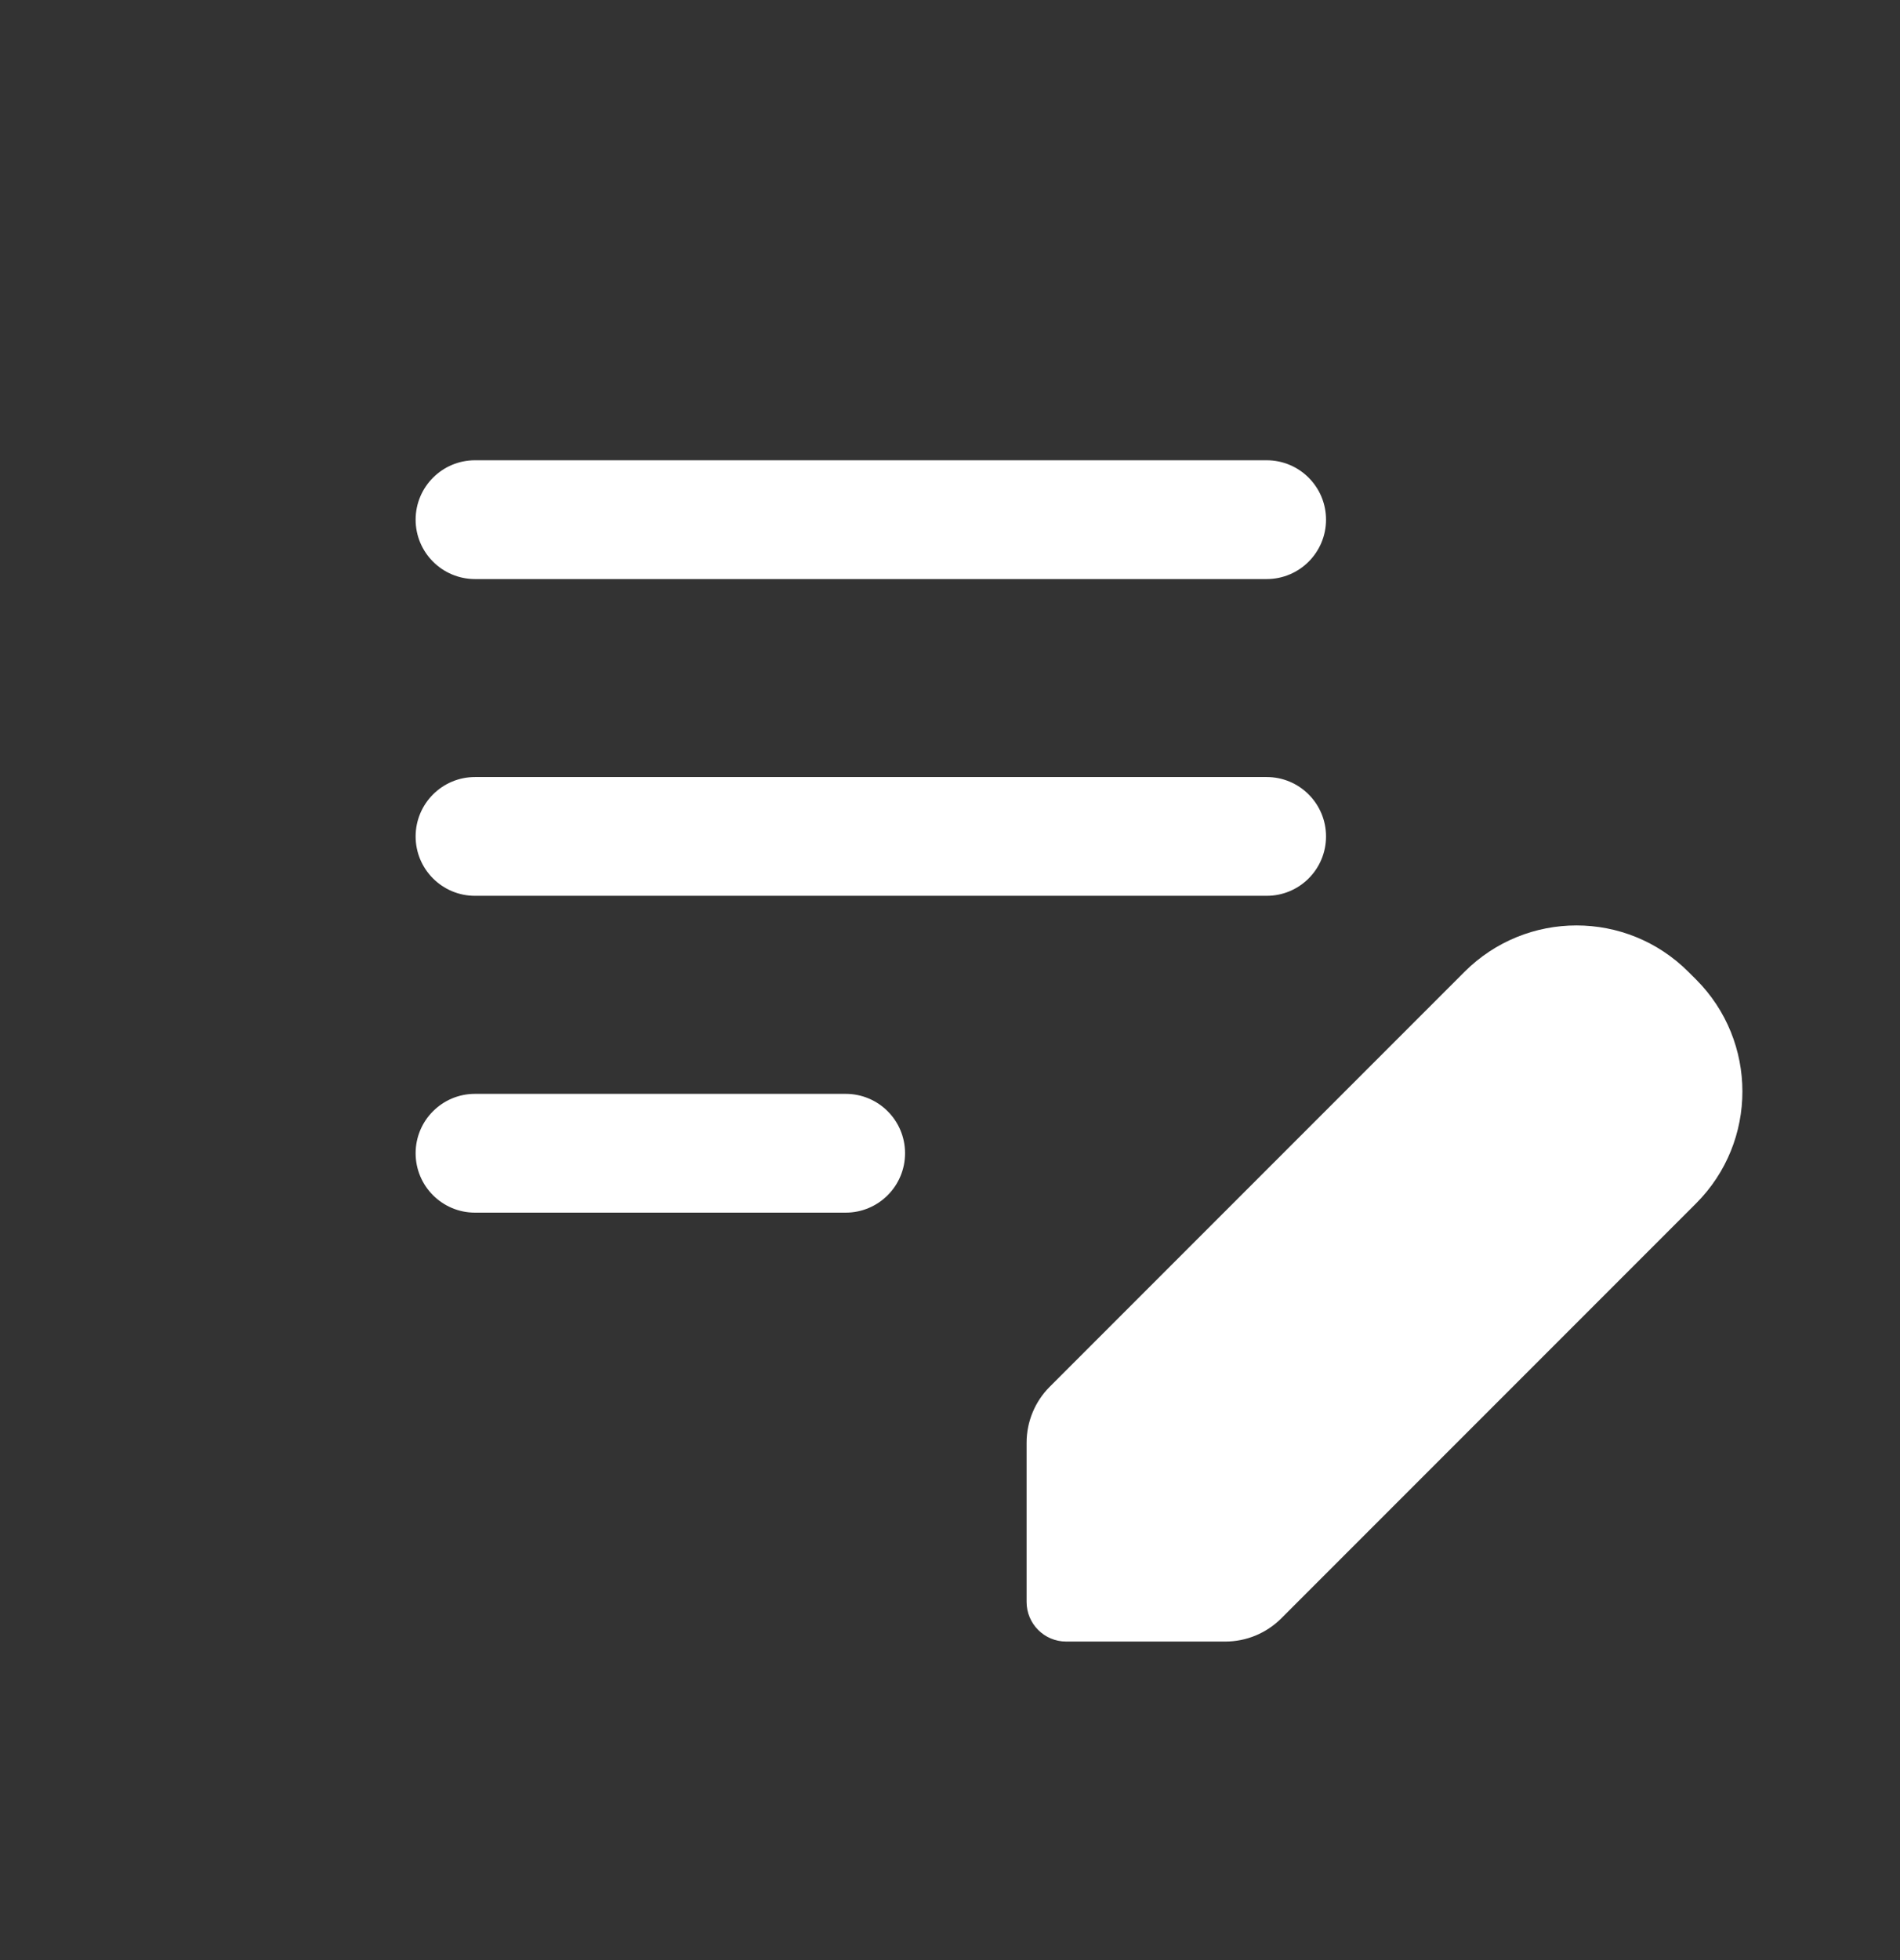
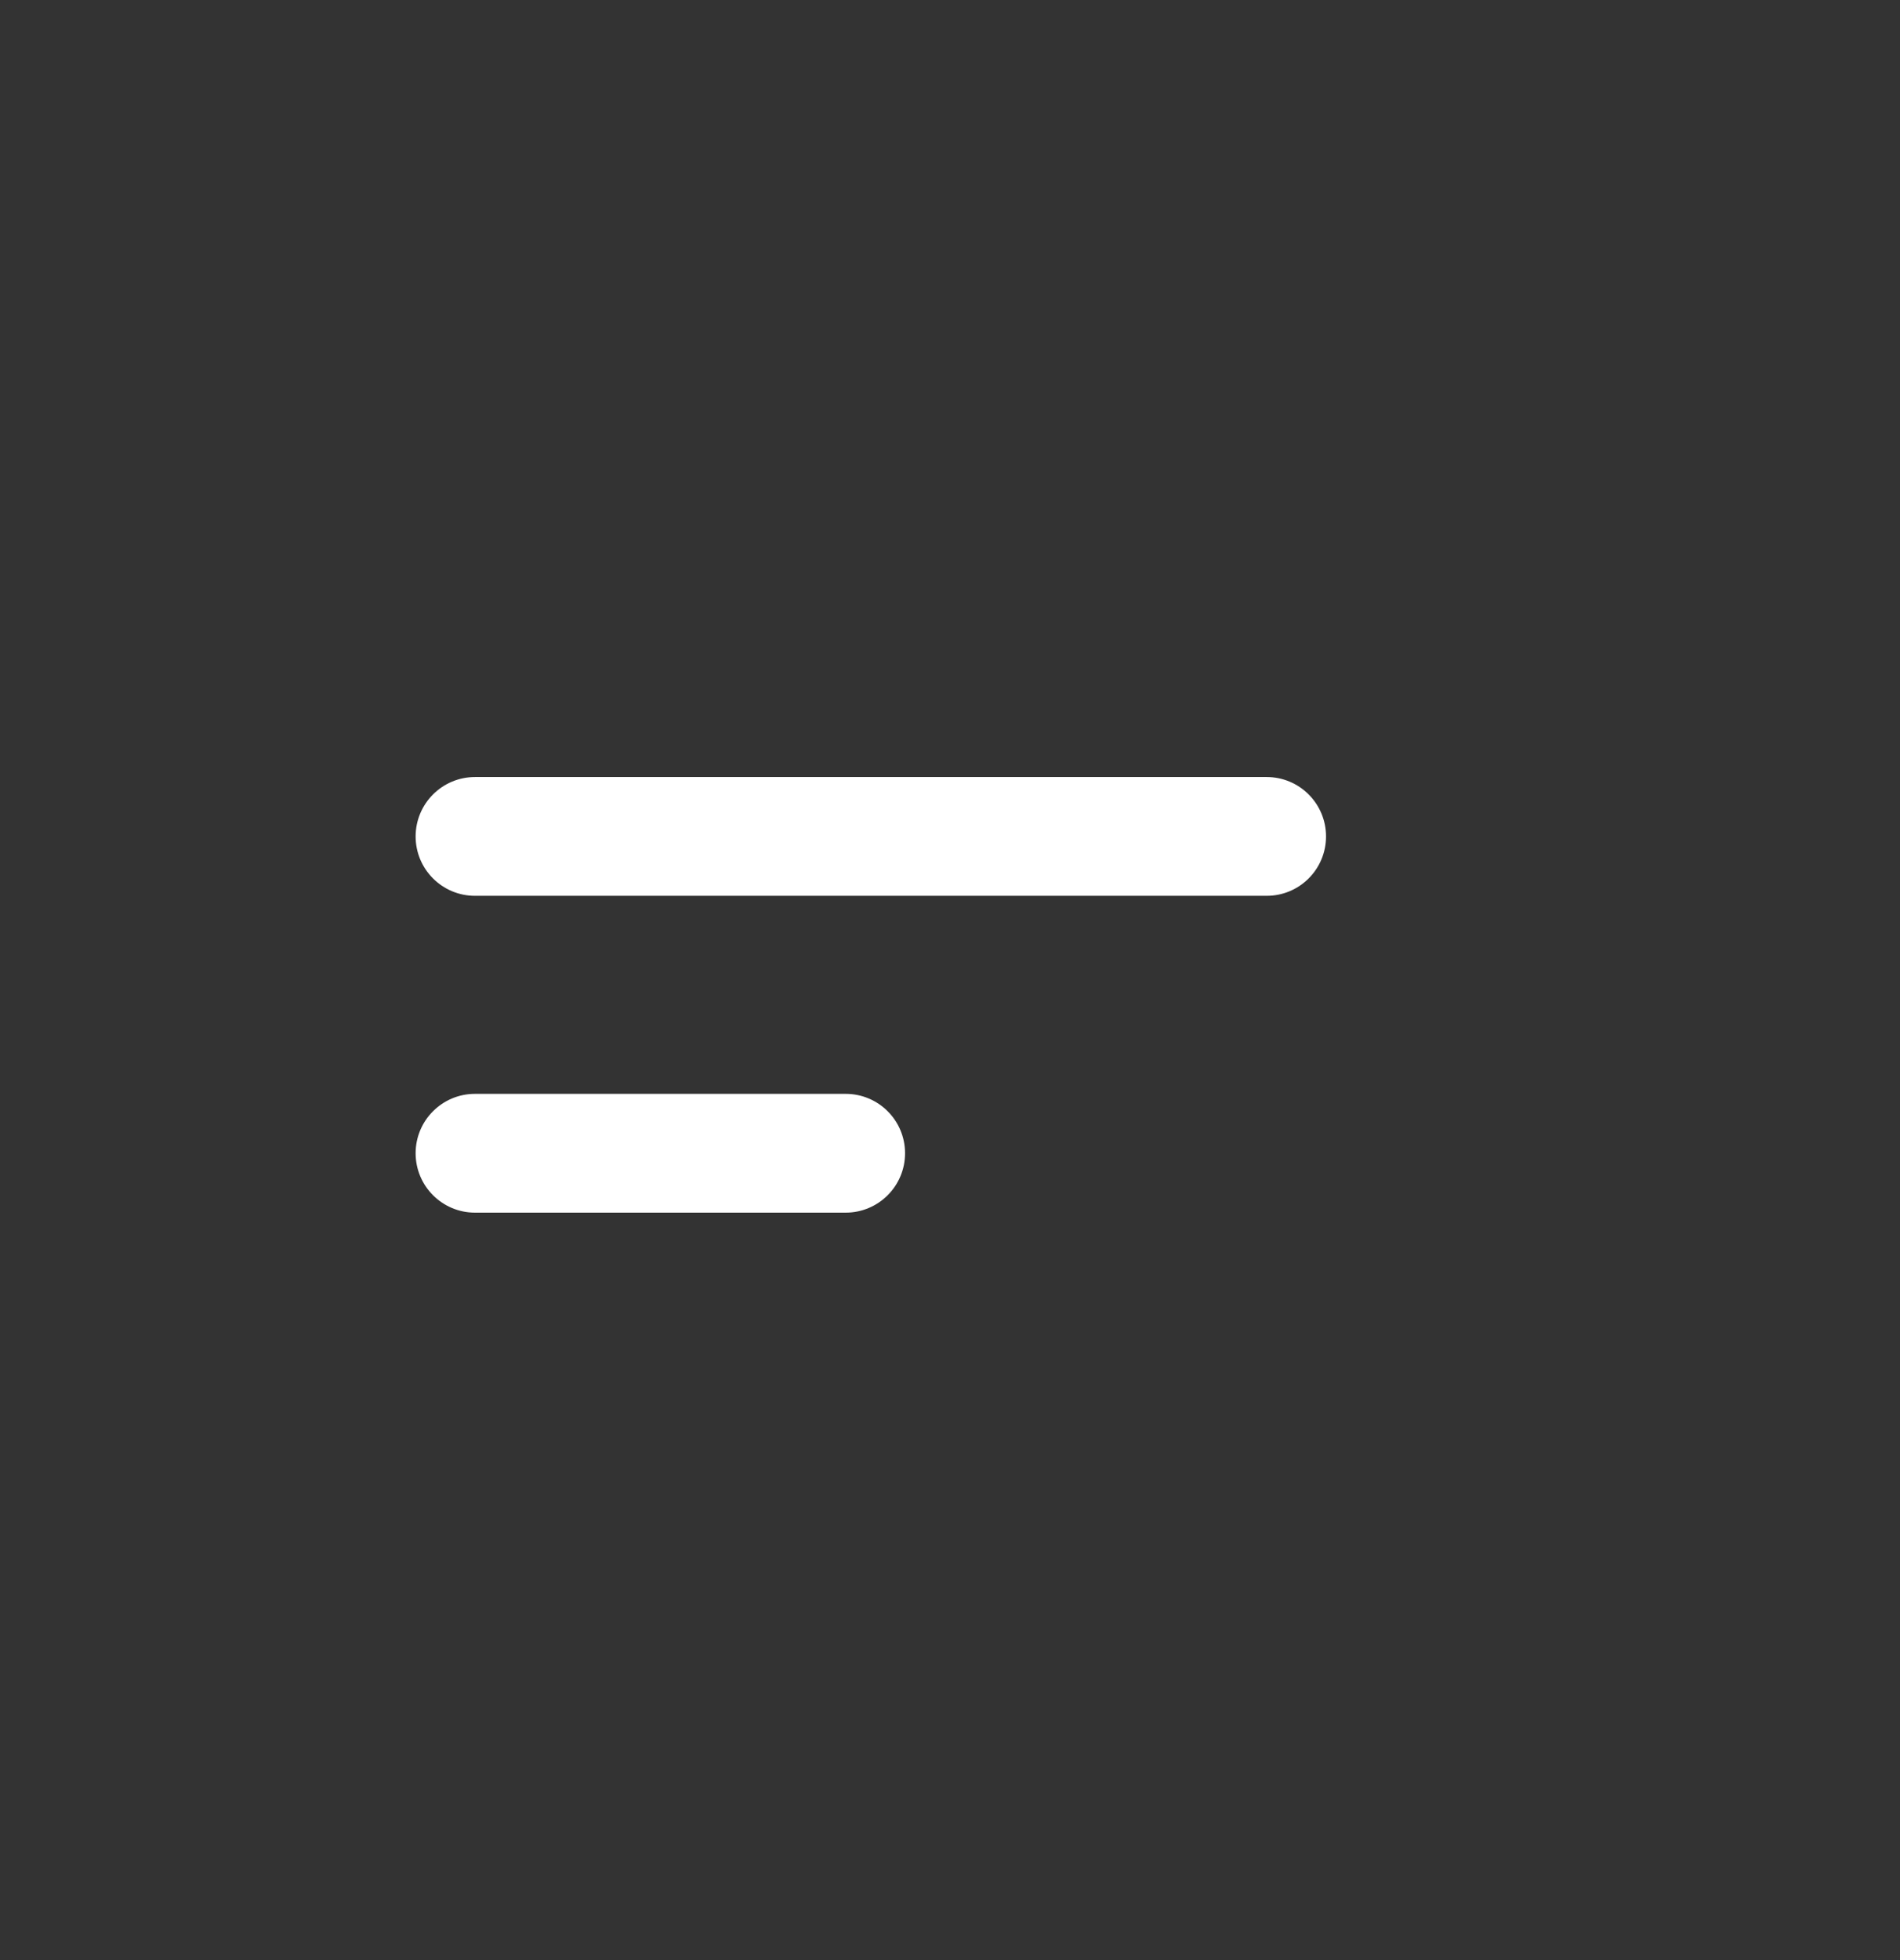
<svg xmlns="http://www.w3.org/2000/svg" width="32" height="33" viewBox="0 0 32 33" fill="none">
  <rect x="0" y="0" width="32" height="33" fill="#333333" stroke="none" />
  <g id="Icon/edit-message">
    <g id="Icon/edit-message_2">
-       <path d="M8 7.749C7.448 7.749 7 8.197 7 8.749C7 9.301 7.448 9.749 8 9.749L21.333 9.749C21.886 9.749 22.333 9.301 22.333 8.749C22.333 8.197 21.886 7.749 21.333 7.749H8Z" fill="white" />
      <path d="M8 13.082C7.448 13.082 7 13.53 7 14.082C7 14.635 7.448 15.082 8 15.082L21.333 15.082C21.886 15.082 22.333 14.635 22.333 14.082C22.333 13.53 21.886 13.082 21.333 13.082L8 13.082Z" fill="white" />
      <path d="M7 19.416C7 18.863 7.448 18.416 8 18.416H14.243C14.795 18.416 15.243 18.863 15.243 19.416C15.243 19.968 14.795 20.416 14.243 20.416H8C7.448 20.416 7 19.968 7 19.416Z" fill="white" />
-       <path d="M28.436 16.362C27.395 15.32 25.707 15.32 24.665 16.362L17.68 23.347C17.43 23.597 17.29 23.936 17.29 24.29L17.29 26.97C17.29 27.338 17.588 27.637 17.956 27.637H20.637C20.99 27.637 21.329 27.497 21.579 27.247L28.565 20.261C29.606 19.22 29.606 17.532 28.565 16.49L28.436 16.362Z" fill="white" />
    </g>
  </g>
</svg>